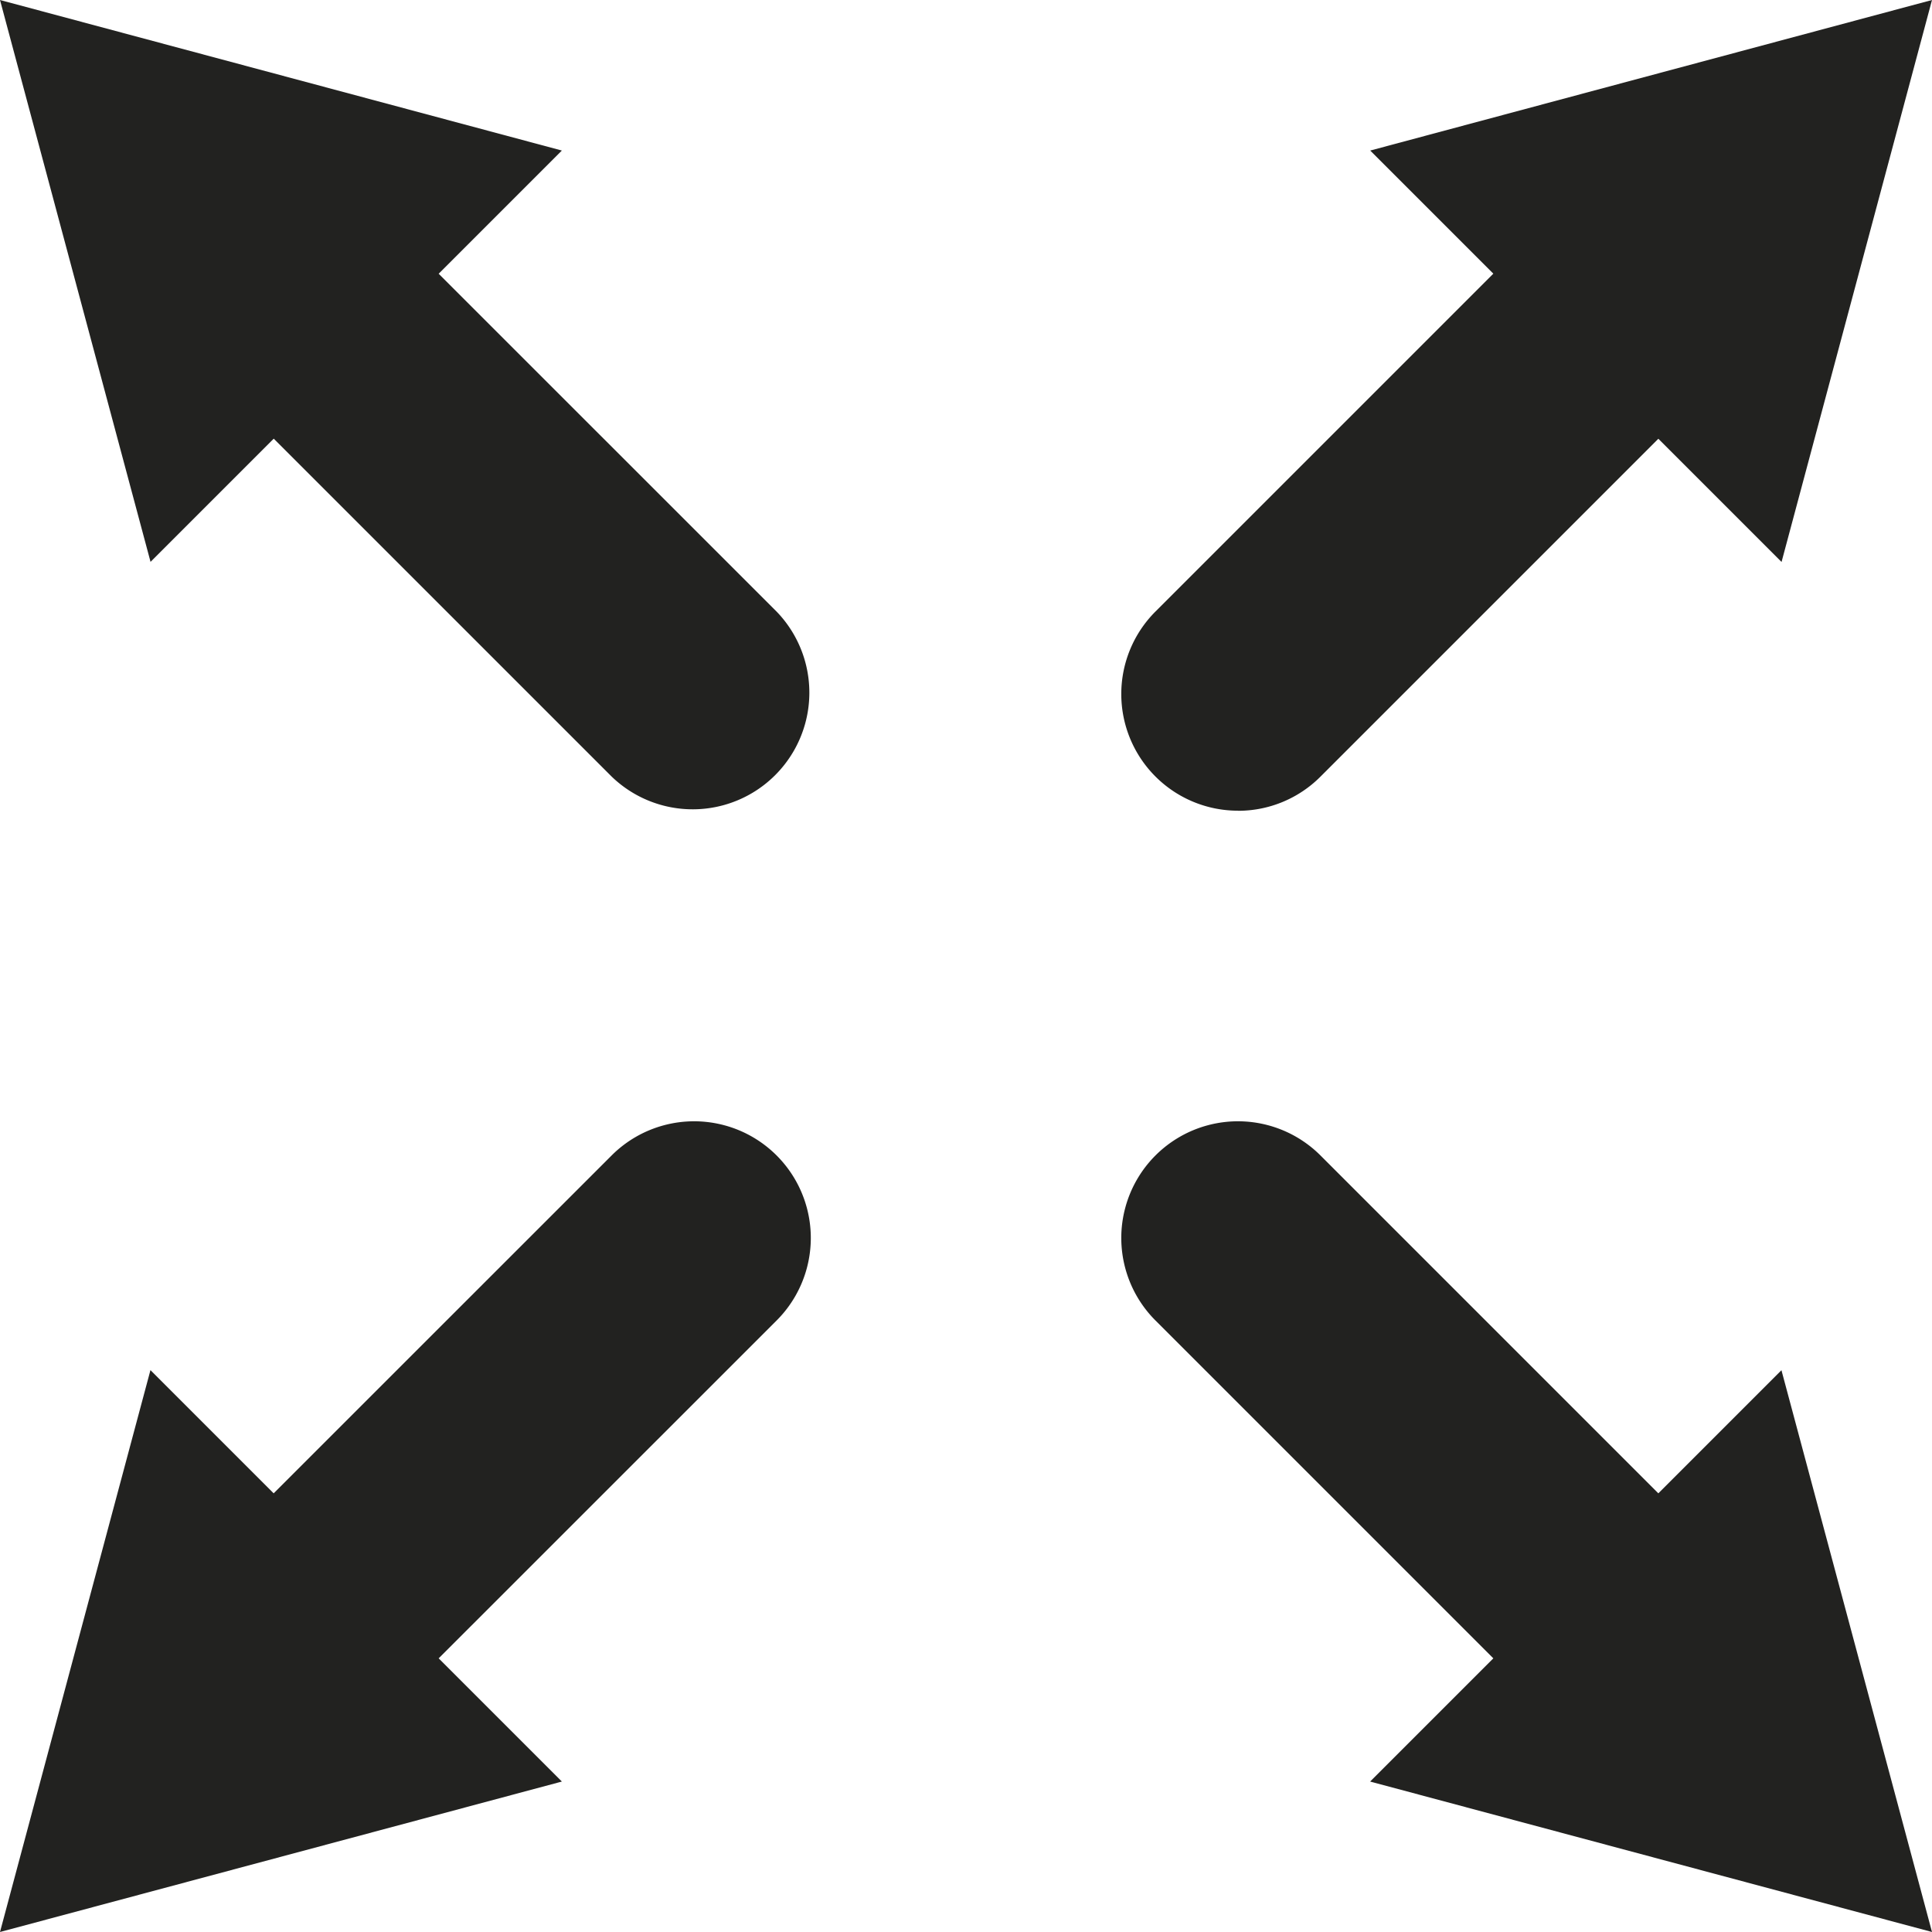
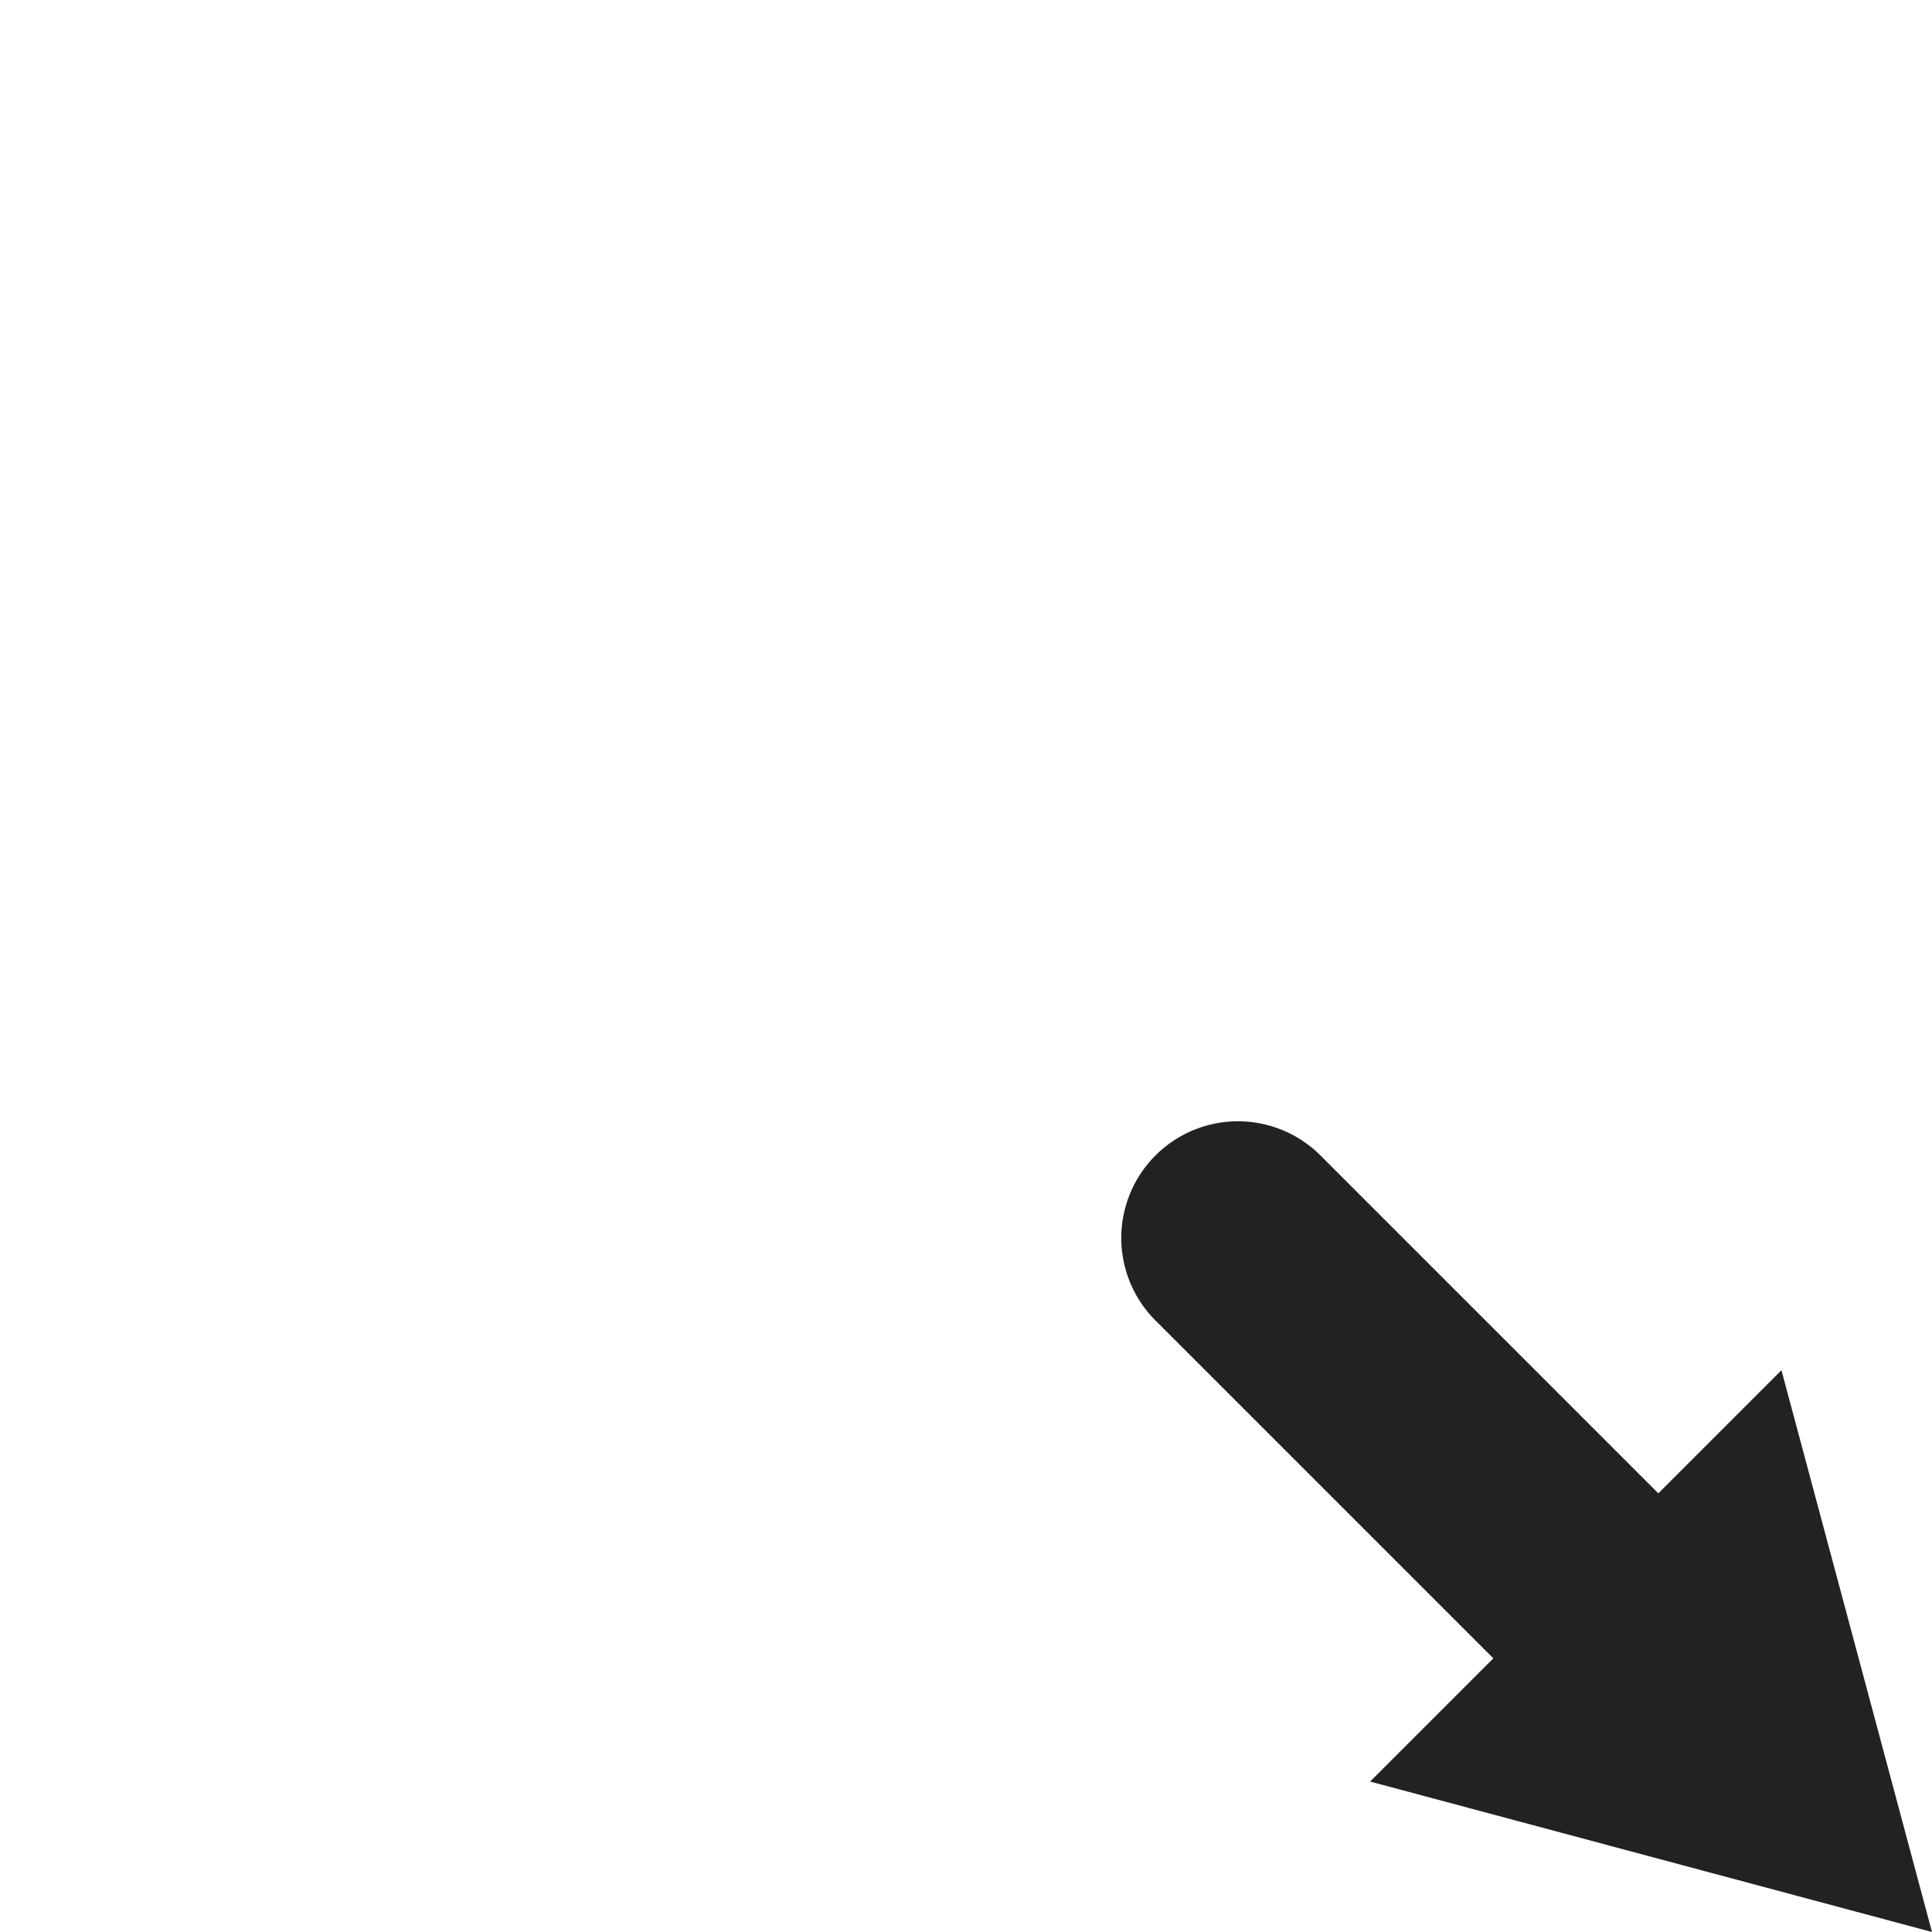
<svg xmlns="http://www.w3.org/2000/svg" viewBox="0 0 20.7 20.7">
  <defs>
    <style>.cls-1{fill:#222220;}</style>
  </defs>
  <title>expand2_1</title>
  <g id="Camada_2" data-name="Camada 2">
    <g id="Layer_2" data-name="Layer 2">
-       <path class="cls-1" d="M4.7,2.933l1.32-1.32L0,0,1.613,6.02l1.32-1.32L6.553,8.32A1.25,1.25,0,0,0,8.321,6.553Z" />
      <path class="cls-1" d="M20.7,20.7l-1.613-6.019L17.768,16l-3.62-3.62A1.25,1.25,0,0,0,12.38,14.148l3.62,3.62-1.32,1.32Z" />
-       <path class="cls-1" d="M6.553,12.38,2.932,16l-1.32-1.32L0,20.7,6.02,19.088l-1.32-1.32,3.621-3.62A1.25,1.25,0,0,0,6.553,12.38Z" />
-       <path class="cls-1" d="M13.264,8.687a1.245,1.245,0,0,0,.884-.366l3.62-3.62,1.32,1.32L20.7,0,14.681,1.613,16,2.932l-3.62,3.62a1.25,1.25,0,0,0,.884,2.134Z" />
    </g>
  </g>
</svg>